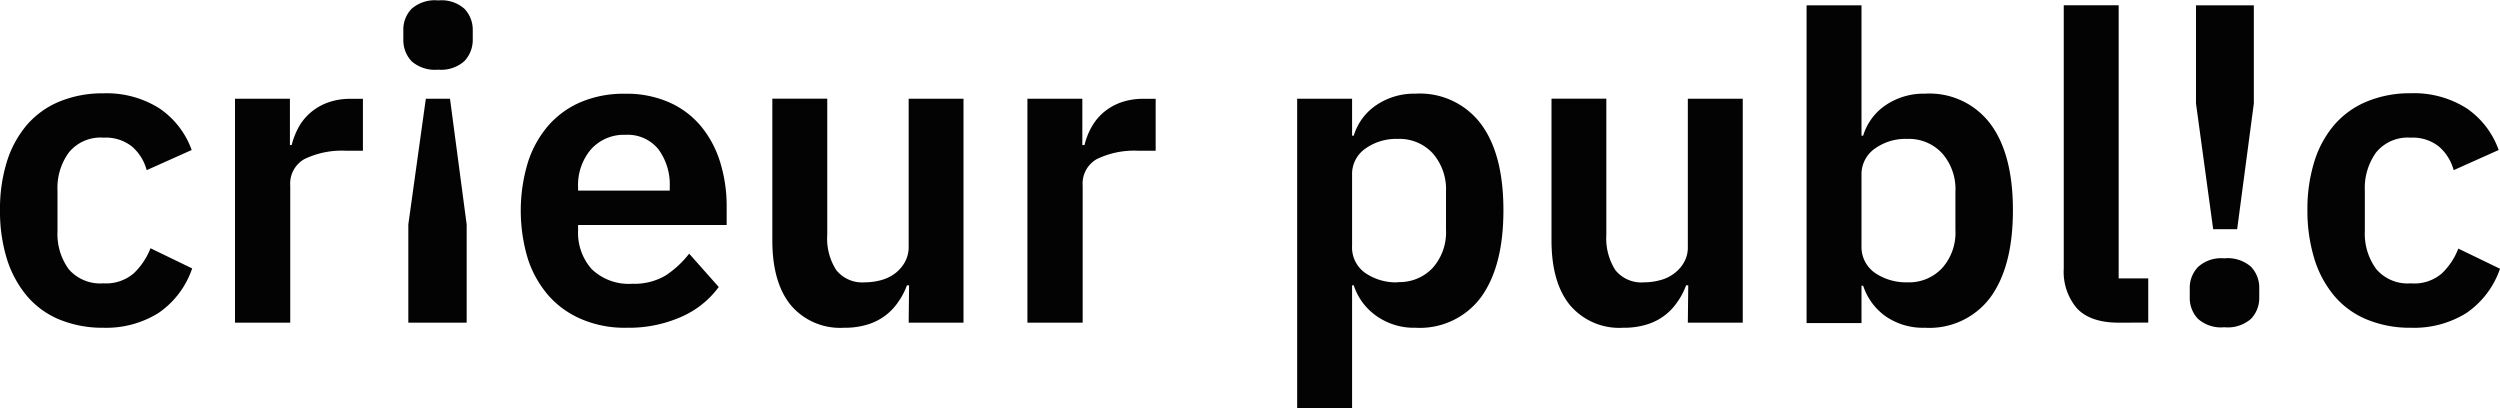
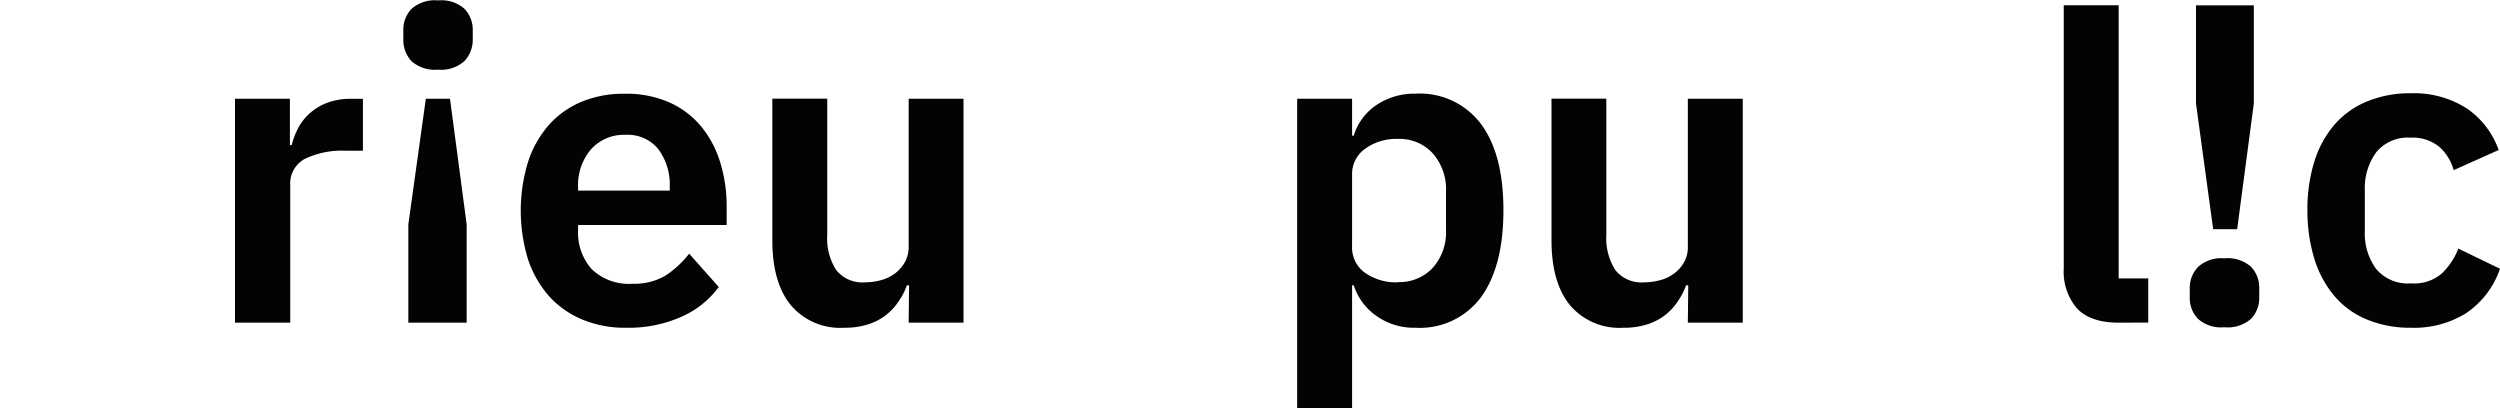
<svg xmlns="http://www.w3.org/2000/svg" viewBox="0 0 300 49">
  <title>Crieur Public</title>
-   <path d="M12.4,39.33a13.54,13.54,0,0,1-5.3-1,10.18,10.18,0,0,1-3.88-2.83,12.91,12.91,0,0,1-2.4-4.45A19.33,19.33,0,0,1,0,25.23a19.07,19.07,0,0,1,.82-5.81A12.6,12.6,0,0,1,3.22,15a10.4,10.4,0,0,1,3.88-2.8,13.55,13.55,0,0,1,5.3-1A11.81,11.81,0,0,1,19.12,13,10.14,10.14,0,0,1,23,18l-5.4,2.42a5.62,5.62,0,0,0-1.72-2.8,5,5,0,0,0-3.43-1.1A4.91,4.91,0,0,0,8.26,18.3,7.2,7.2,0,0,0,6.9,22.88v4.88a7.16,7.16,0,0,0,1.36,4.56A5,5,0,0,0,12.4,34a5.1,5.1,0,0,0,3.66-1.21,8.3,8.3,0,0,0,2-3l5,2.42A10.57,10.57,0,0,1,19,37.57,11.85,11.85,0,0,1,12.4,39.33Z" style="fill:#030303" />
  <path d="M28.2,38.72V11.85h6.59v5.56H35a9.22,9.22,0,0,1,.8-2.08,6.41,6.41,0,0,1,1.42-1.78,6.73,6.73,0,0,1,2.08-1.23,7.89,7.89,0,0,1,2.81-.46h1.44v6.23H41.53a10.29,10.29,0,0,0-5,1,3.37,3.37,0,0,0-1.7,3.19V38.72Z" style="fill:#030303" />
  <path d="M75.18,39.33a13.16,13.16,0,0,1-5.33-1,11,11,0,0,1-4-2.83,12.75,12.75,0,0,1-2.5-4.42,20,20,0,0,1,0-11.6,12.61,12.61,0,0,1,2.44-4.4,10.77,10.77,0,0,1,3.91-2.83,13.12,13.12,0,0,1,5.25-1,12.66,12.66,0,0,1,5.46,1.08,10.48,10.48,0,0,1,3.8,2.93,12.63,12.63,0,0,1,2.24,4.3,17.83,17.83,0,0,1,.75,5.23V27H69.37v.66A6.55,6.55,0,0,0,71,32.29a6.41,6.41,0,0,0,4.89,1.76,7.34,7.34,0,0,0,4-1,11.82,11.82,0,0,0,2.81-2.61l3.55,4A11.07,11.07,0,0,1,81.8,38,15.56,15.56,0,0,1,75.18,39.33Zm-.1-23.15a5.29,5.29,0,0,0-4.17,1.75,6.61,6.61,0,0,0-1.54,4.53v.41h11V22.4A7.11,7.11,0,0,0,79,17.9a4.74,4.74,0,0,0-3.94-1.72Z" style="fill:#030303" />
  <path d="M109.09,34.24h-.26a8.25,8.25,0,0,1-1,1.93,7,7,0,0,1-1.49,1.62,6.87,6.87,0,0,1-2.16,1.13,9.23,9.23,0,0,1-2.91.41,7.74,7.74,0,0,1-6.38-2.72c-1.48-1.82-2.21-4.41-2.21-7.77v-17h6.59V28.17a7,7,0,0,0,1.08,4.24,4,4,0,0,0,3.44,1.47,7.42,7.42,0,0,0,1.93-.26,5,5,0,0,0,1.67-.8,4.46,4.46,0,0,0,1.18-1.34,3.71,3.71,0,0,0,.47-1.87V11.85h6.58V38.72h-6.58Z" style="fill:#030303" />
-   <path d="M123.29,38.72V11.85h6.59v5.56h.26a8.36,8.36,0,0,1,.8-2.08,6.56,6.56,0,0,1,1.41-1.78,6.85,6.85,0,0,1,2.08-1.23,7.88,7.88,0,0,1,2.8-.46h1.45v6.23h-2.06a10.29,10.29,0,0,0-5,1,3.37,3.37,0,0,0-1.7,3.19V38.72Z" style="fill:#030303" />
  <path d="M155.66,11.85h6.59v4.43h.2a6.78,6.78,0,0,1,2.73-3.68,8.1,8.1,0,0,1,4.68-1.36,9.16,9.16,0,0,1,7.85,3.63q2.7,3.62,2.7,10.36t-2.7,10.45a9.14,9.14,0,0,1-7.85,3.65,7.78,7.78,0,0,1-4.65-1.39,7.19,7.19,0,0,1-2.76-3.7h-.2V49h-6.59Zm12.09,22a5.46,5.46,0,0,0,4.17-1.7,6.41,6.41,0,0,0,1.6-4.58V23a6.53,6.53,0,0,0-1.6-4.61,5.41,5.41,0,0,0-4.17-1.72,6.35,6.35,0,0,0-3.93,1.18A3.7,3.7,0,0,0,162.25,21V29.5a3.74,3.74,0,0,0,1.57,3.25A6.52,6.52,0,0,0,167.75,33.88Z" style="fill:#030303" />
  <path d="M202.59,34.24h-.26a8.25,8.25,0,0,1-1,1.93,7,7,0,0,1-1.49,1.62,6.87,6.87,0,0,1-2.16,1.13,9.27,9.27,0,0,1-2.91.41,7.74,7.74,0,0,1-6.38-2.72c-1.48-1.82-2.21-4.41-2.21-7.77v-17h6.58V28.17a7.11,7.11,0,0,0,1.08,4.24,4,4,0,0,0,3.45,1.47,7.42,7.42,0,0,0,1.93-.26,4.69,4.69,0,0,0,1.67-.8,4.25,4.25,0,0,0,1.19-1.34,3.6,3.6,0,0,0,.46-1.87V11.85h6.59V38.72h-6.59Z" style="fill:#030303" />
-   <path d="M216.79.64h6.59V16.28h.2a6.78,6.78,0,0,1,2.73-3.68A8.13,8.13,0,0,1,231,11.24a9.14,9.14,0,0,1,7.85,3.63q2.7,3.62,2.7,10.36t-2.7,10.45A9.12,9.12,0,0,1,231,39.33,7.89,7.89,0,0,1,226.34,38a7.26,7.26,0,0,1-2.76-3.71h-.2v4.48h-6.59Zm12.1,33.24a5.44,5.44,0,0,0,4.16-1.7,6.37,6.37,0,0,0,1.6-4.58V23a6.48,6.48,0,0,0-1.6-4.61,5.4,5.4,0,0,0-4.16-1.72A6.3,6.3,0,0,0,225,17.82,3.75,3.75,0,0,0,223.38,21V29.5A3.79,3.79,0,0,0,225,32.75,6.64,6.64,0,0,0,228.89,33.88Z" style="fill:#030303" />
  <path d="M254.25,38.72c-2.26,0-3.93-.57-5-1.7a6.75,6.75,0,0,1-1.6-4.79V.63h6.59V33.41h3.55v5.3Z" style="fill:#030303" />
  <path d="M289.3,39.33a13.51,13.51,0,0,1-5.3-1,10.14,10.14,0,0,1-3.89-2.83,12.72,12.72,0,0,1-2.39-4.45,19.66,19.66,0,0,1-.83-5.85,19.08,19.08,0,0,1,.83-5.81,12.42,12.42,0,0,1,2.39-4.4,10.43,10.43,0,0,1,3.89-2.8,13.52,13.52,0,0,1,5.3-1A11.76,11.76,0,0,1,296,13a10.16,10.16,0,0,1,3.84,5l-5.4,2.42a5.71,5.71,0,0,0-1.73-2.8,5,5,0,0,0-3.42-1.1,4.91,4.91,0,0,0-4.14,1.75,7.27,7.27,0,0,0-1.37,4.58v4.88a7.17,7.17,0,0,0,1.37,4.56A4.94,4.94,0,0,0,289.3,34,5.06,5.06,0,0,0,293,32.83a8.18,8.18,0,0,0,2-3l5,2.42a10.55,10.55,0,0,1-4.06,5.33A11.85,11.85,0,0,1,289.3,39.33Z" style="fill:#030303" />
  <path d="M266.91,31a4.25,4.25,0,0,1,3.2,1,3.62,3.62,0,0,1,1,2.62v1.08a3.59,3.59,0,0,1-1,2.57,4.25,4.25,0,0,1-3.2,1,4.15,4.15,0,0,1-3.14-1,3.59,3.59,0,0,1-1-2.57V34.65a3.62,3.62,0,0,1,1-2.62A4.12,4.12,0,0,1,266.91,31ZM270.46.64V12.42l-2,15.08h-2.88l-2.06-15.08V.64Z" style="fill:#030303" />
  <path d="M52.59,8.36a4.27,4.27,0,0,1-3.19-1,3.7,3.7,0,0,1-1-2.63V3.62a3.56,3.56,0,0,1,1-2.57,4.23,4.23,0,0,1,3.19-1,4.15,4.15,0,0,1,3.14,1,3.64,3.64,0,0,1,1,2.57V4.7a3.7,3.7,0,0,1-1,2.63A4.19,4.19,0,0,1,52.59,8.36ZM49,38.72V26.93L51.1,11.85H54L56,26.93V38.72Z" style="fill:#030303" />
</svg>